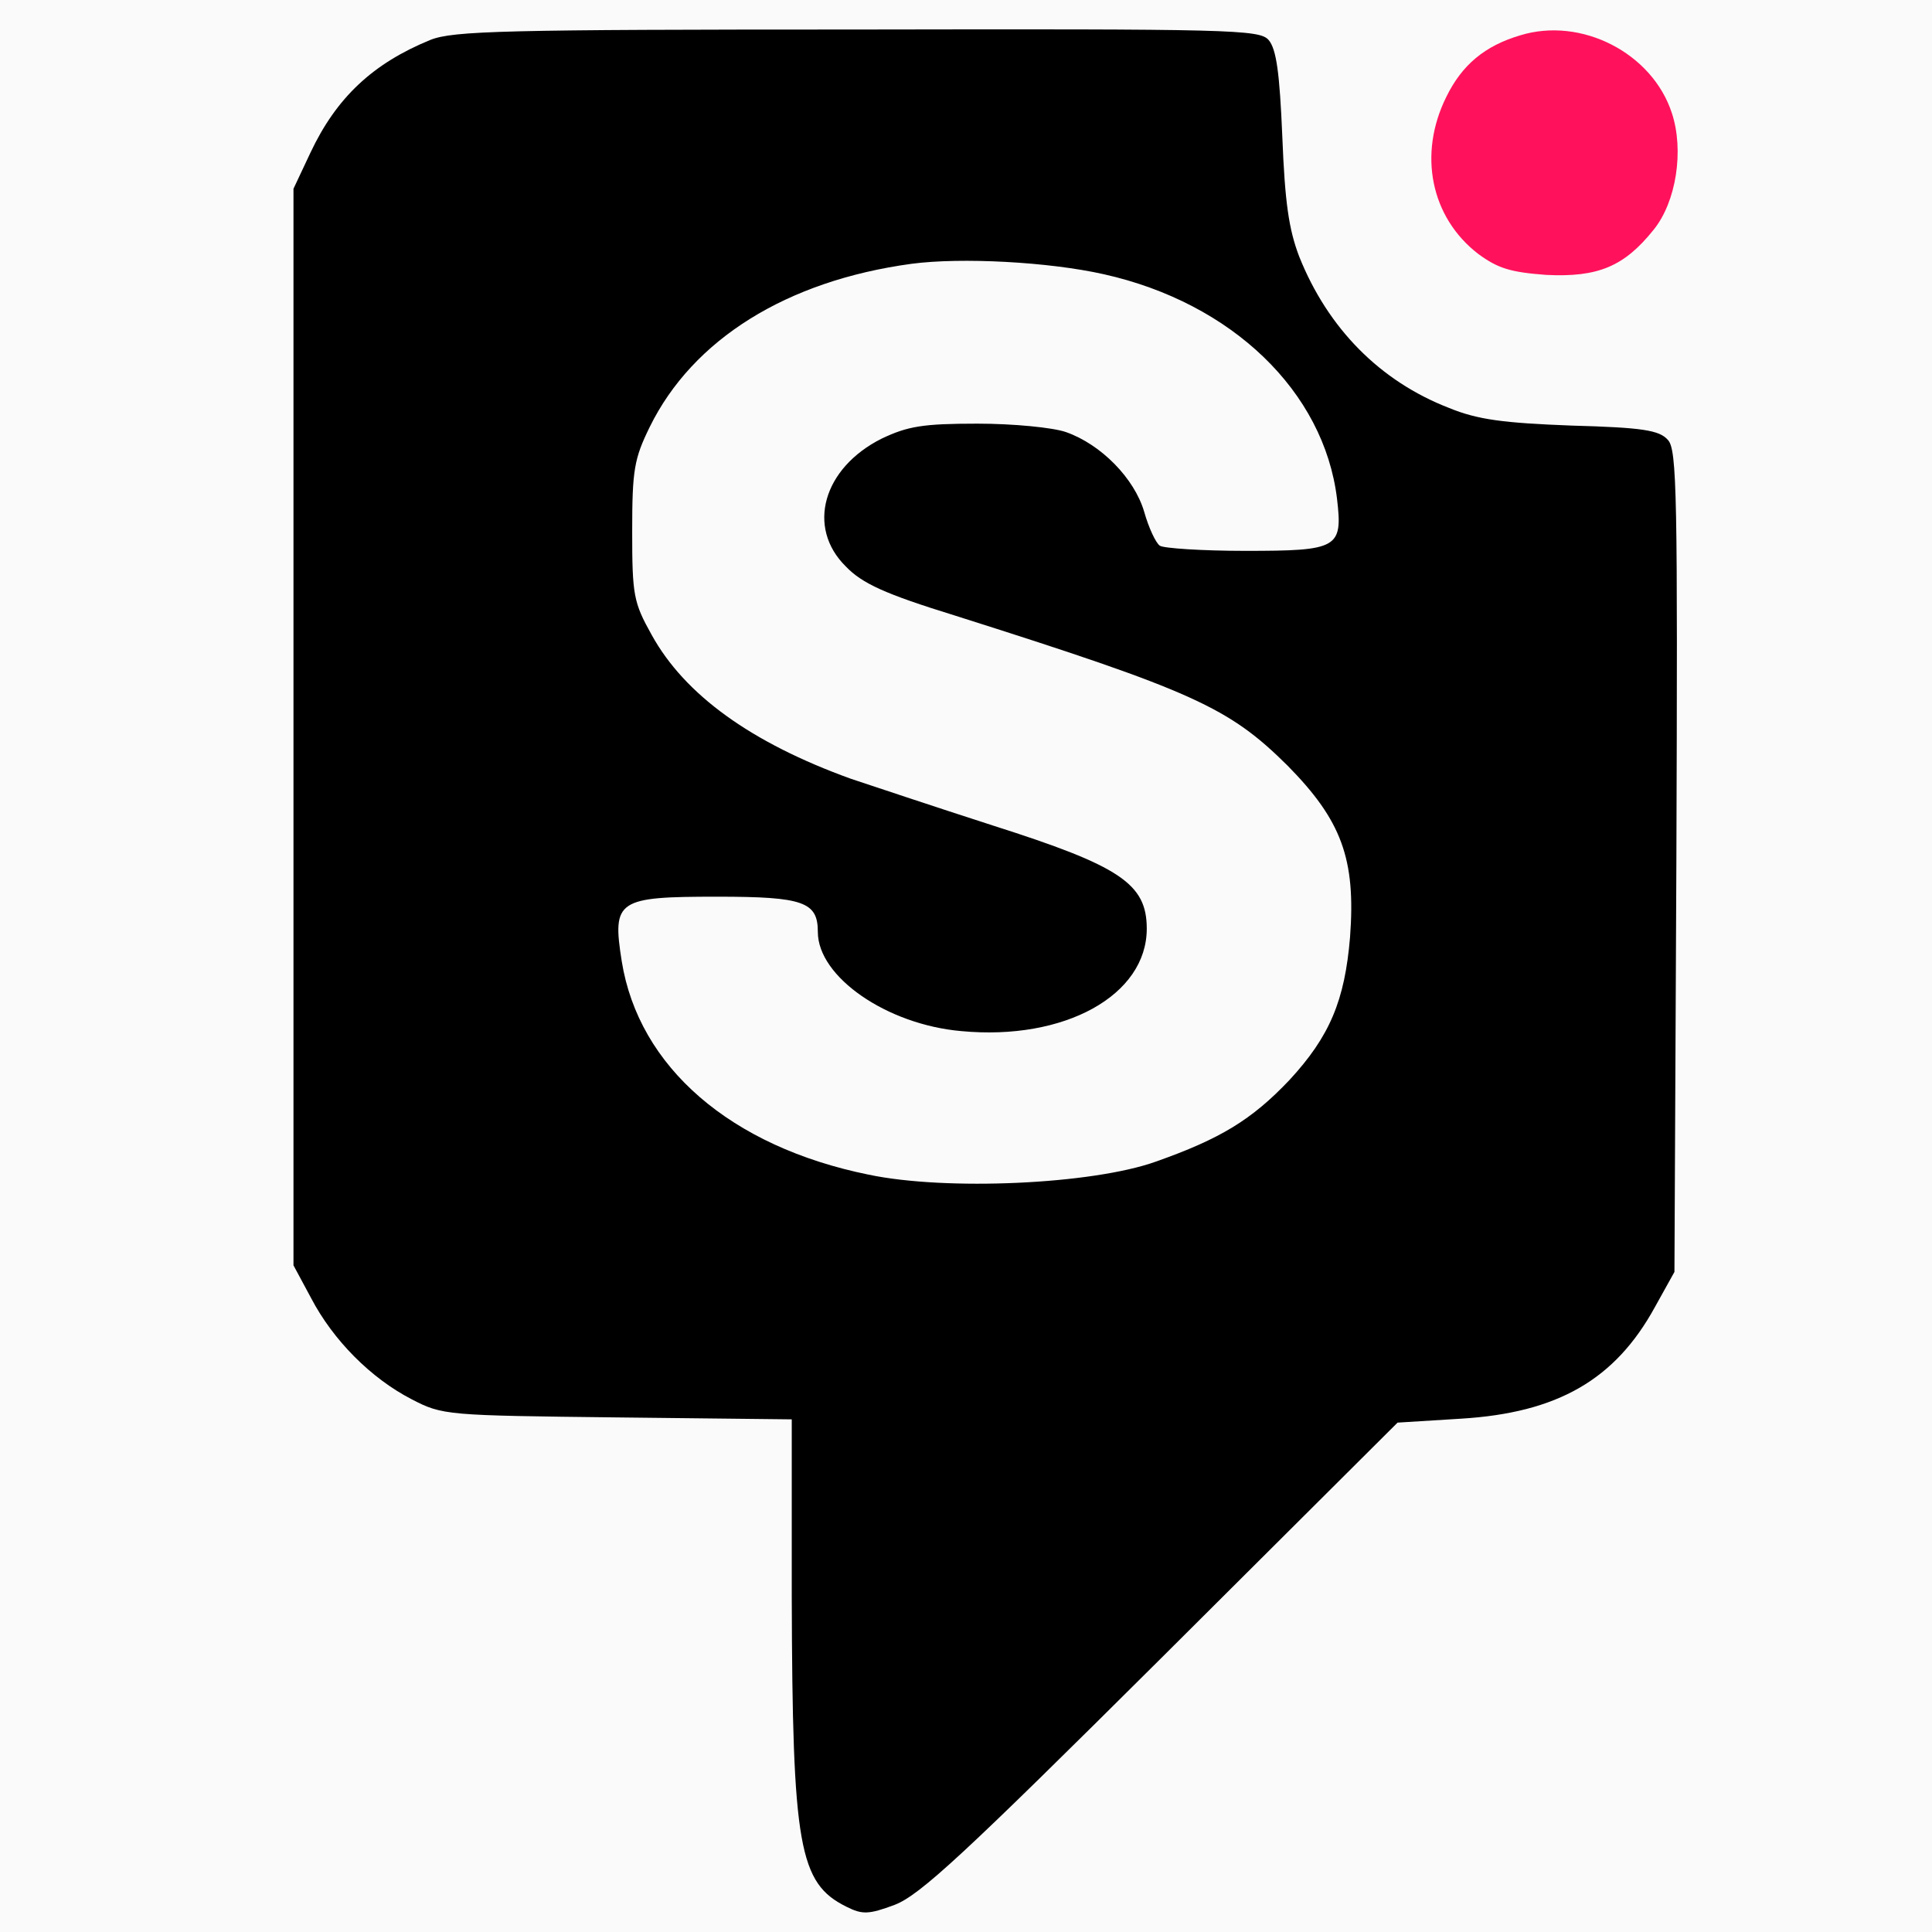
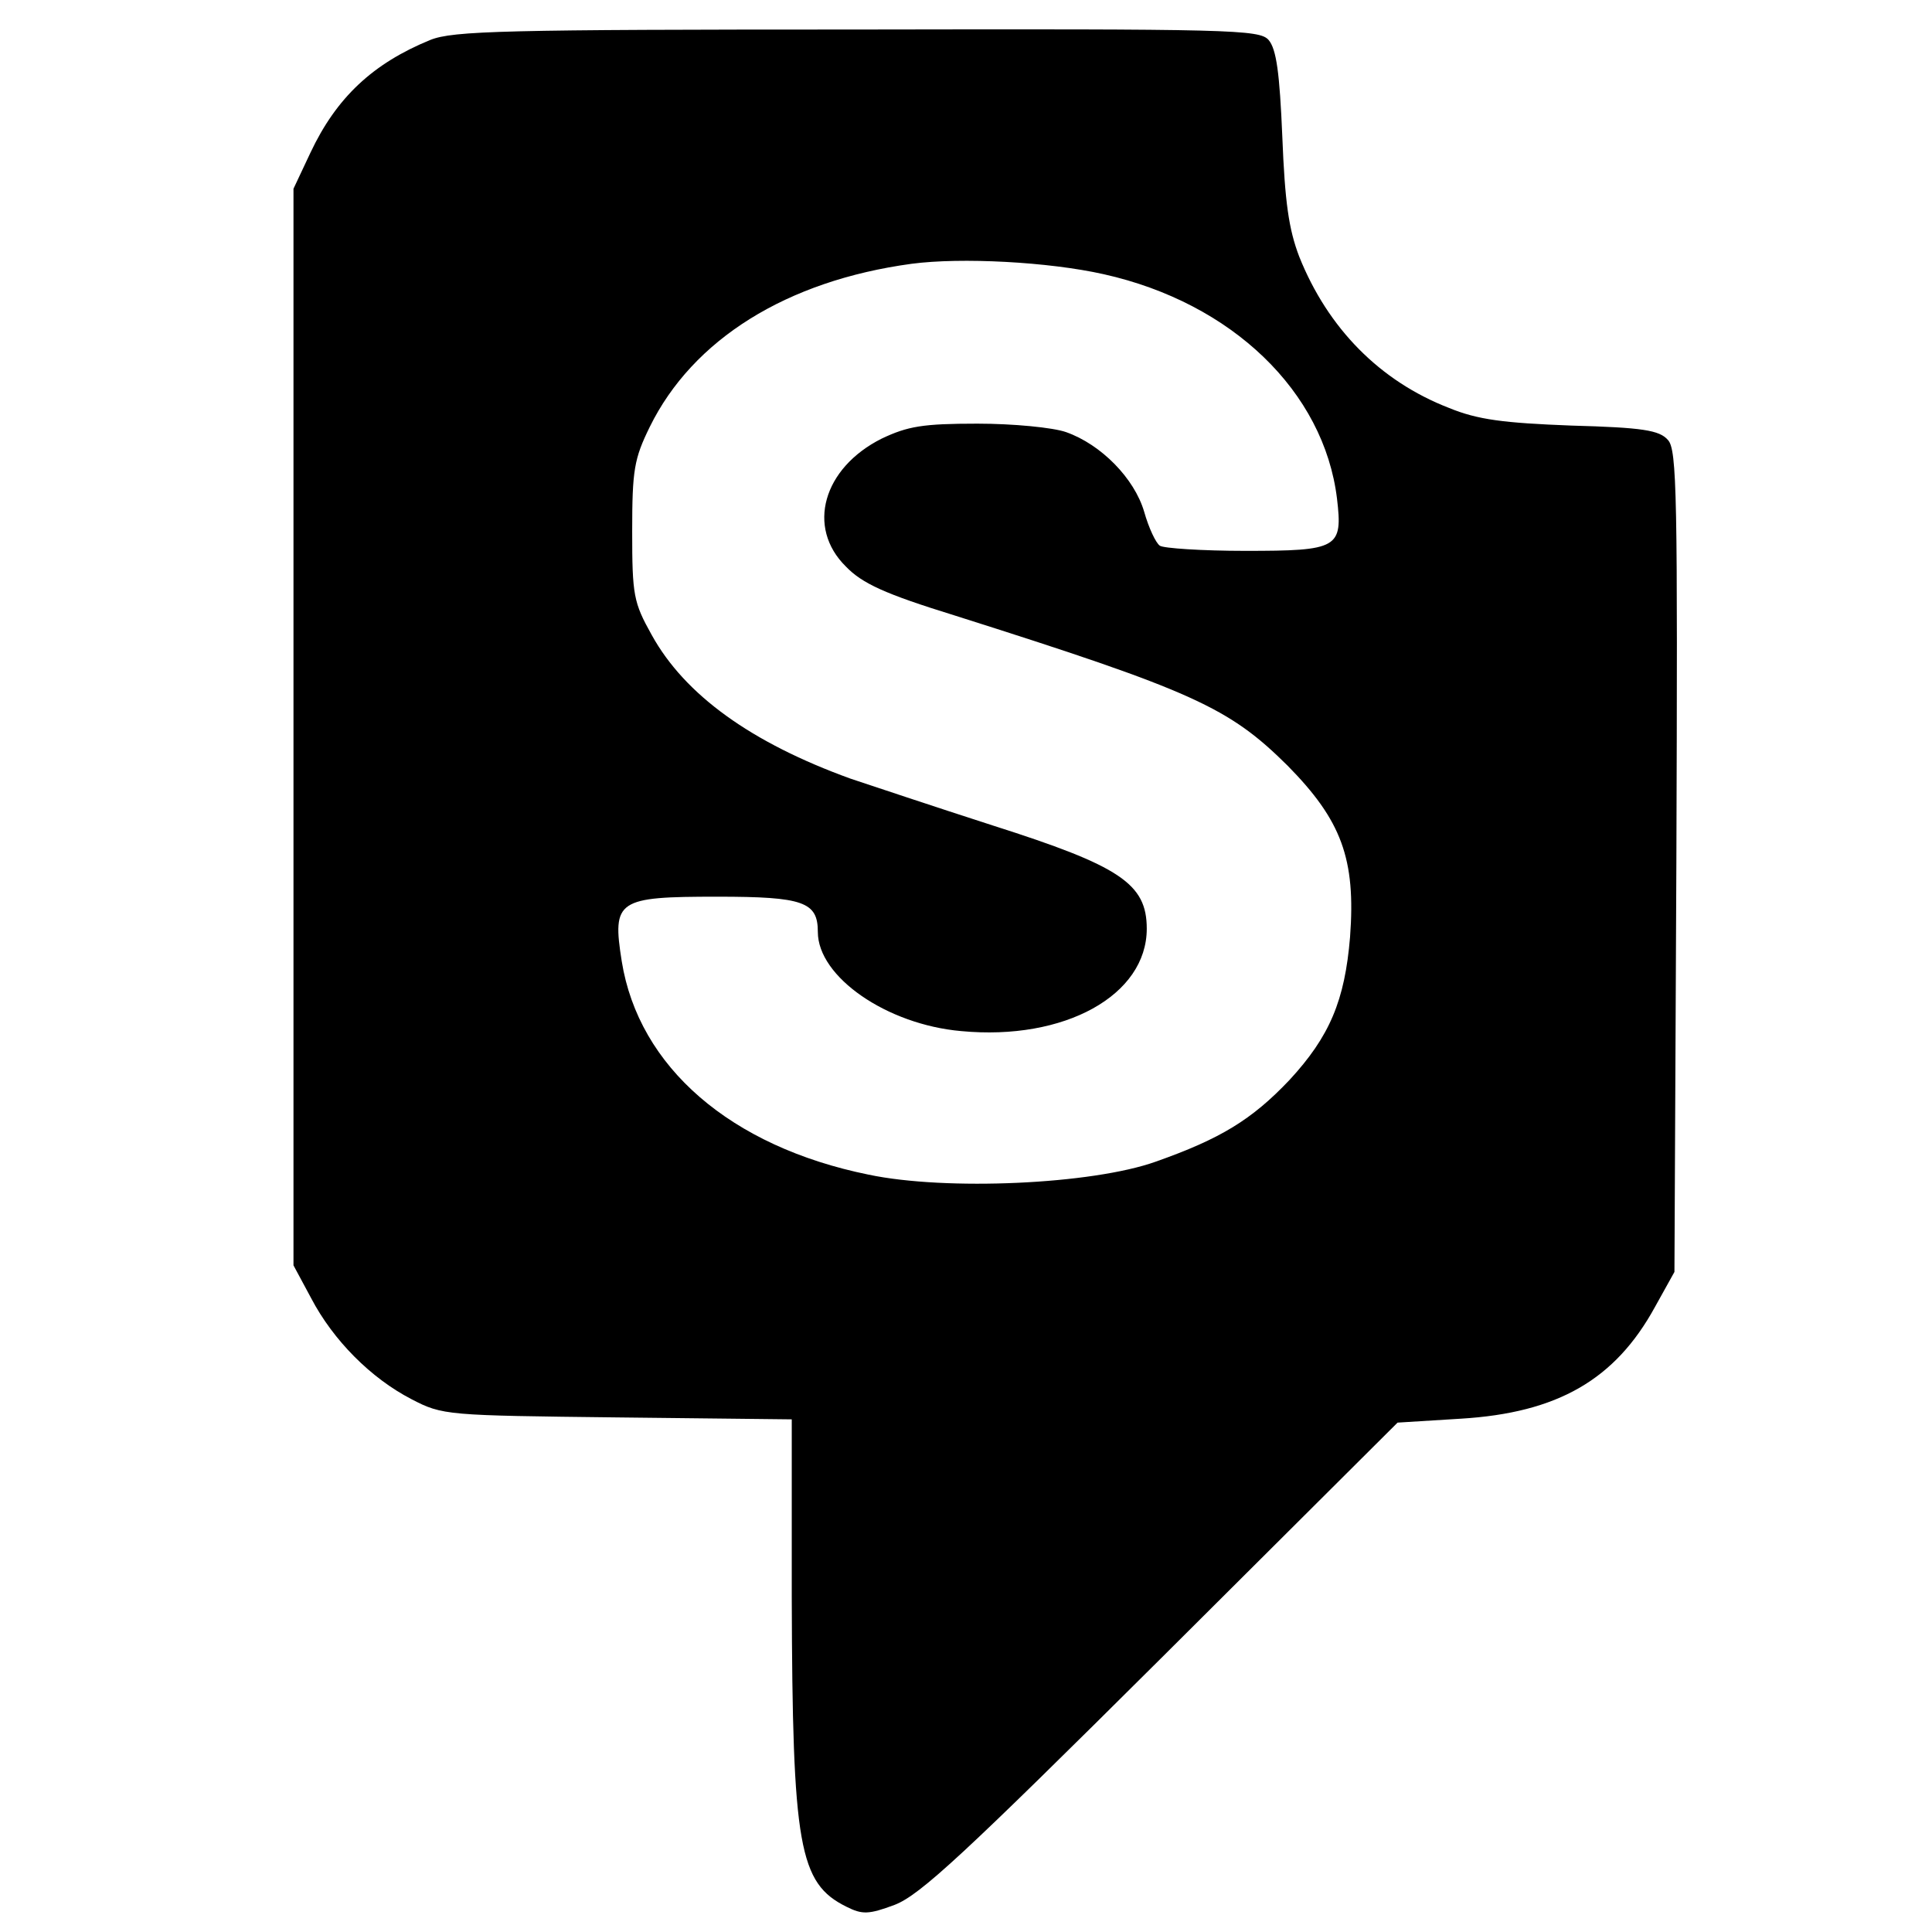
<svg xmlns="http://www.w3.org/2000/svg" width="32" height="32" viewBox="0 0 32 32" fill="none">
-   <path d="M32 0H0V32H32V0Z" fill="#FAFAFA" />
  <path d="M7.126 0.662C6.177 1.051 5.573 1.613 5.141 2.531L4.861 3.126V12.042V20.958L5.152 21.499C5.519 22.201 6.145 22.828 6.814 23.174C7.331 23.444 7.396 23.444 10.234 23.477L13.114 23.509V26.449C13.125 30.588 13.233 31.193 14.021 31.582C14.28 31.712 14.387 31.712 14.819 31.55C15.24 31.388 15.973 30.707 19.232 27.465L23.148 23.563L24.195 23.498C25.802 23.401 26.752 22.85 27.41 21.65L27.734 21.067L27.766 14.268C27.788 8.195 27.777 7.449 27.626 7.287C27.485 7.125 27.205 7.081 26.029 7.049C24.907 7.006 24.475 6.952 24.001 6.757C22.857 6.314 21.994 5.439 21.519 4.25C21.346 3.796 21.282 3.353 21.239 2.261C21.195 1.213 21.142 0.813 21.012 0.662C20.861 0.489 20.397 0.478 14.204 0.489C8.346 0.489 7.504 0.51 7.126 0.662ZM18.282 4.542C20.408 5.017 21.929 6.487 22.145 8.259C22.242 9.081 22.166 9.124 20.624 9.124C19.912 9.124 19.264 9.081 19.21 9.038C19.145 8.994 19.027 8.746 18.951 8.476C18.789 7.924 18.239 7.362 17.657 7.157C17.441 7.081 16.783 7.017 16.189 7.017C15.283 7.017 15.035 7.06 14.603 7.265C13.632 7.752 13.352 8.735 14.01 9.383C14.28 9.664 14.657 9.837 15.812 10.194C19.771 11.448 20.354 11.718 21.325 12.68C22.22 13.588 22.458 14.225 22.361 15.522C22.274 16.57 22.026 17.165 21.357 17.889C20.732 18.548 20.214 18.862 19.145 19.24C18.088 19.618 15.671 19.726 14.387 19.456C12.1 18.991 10.579 17.673 10.298 15.922C10.137 14.906 10.223 14.852 11.884 14.852C13.309 14.852 13.546 14.939 13.546 15.436C13.546 16.181 14.69 16.97 15.919 17.078C17.635 17.241 18.994 16.484 18.994 15.382C18.994 14.636 18.552 14.344 16.448 13.674C15.477 13.361 14.409 13.004 14.085 12.896C12.445 12.302 11.345 11.513 10.795 10.518C10.493 9.978 10.471 9.859 10.471 8.8C10.471 7.784 10.503 7.6 10.762 7.071C11.474 5.622 13.028 4.65 15.1 4.369C15.919 4.261 17.365 4.336 18.282 4.542Z" fill="black" />
-   <path d="M25.177 0.586C24.594 0.759 24.216 1.073 23.957 1.602C23.483 2.553 23.698 3.602 24.486 4.207C24.81 4.444 25.015 4.509 25.608 4.553C26.471 4.596 26.903 4.412 27.388 3.807C27.766 3.342 27.895 2.488 27.691 1.872C27.367 0.878 26.191 0.273 25.177 0.586Z" fill="#FF125B" />
</svg>